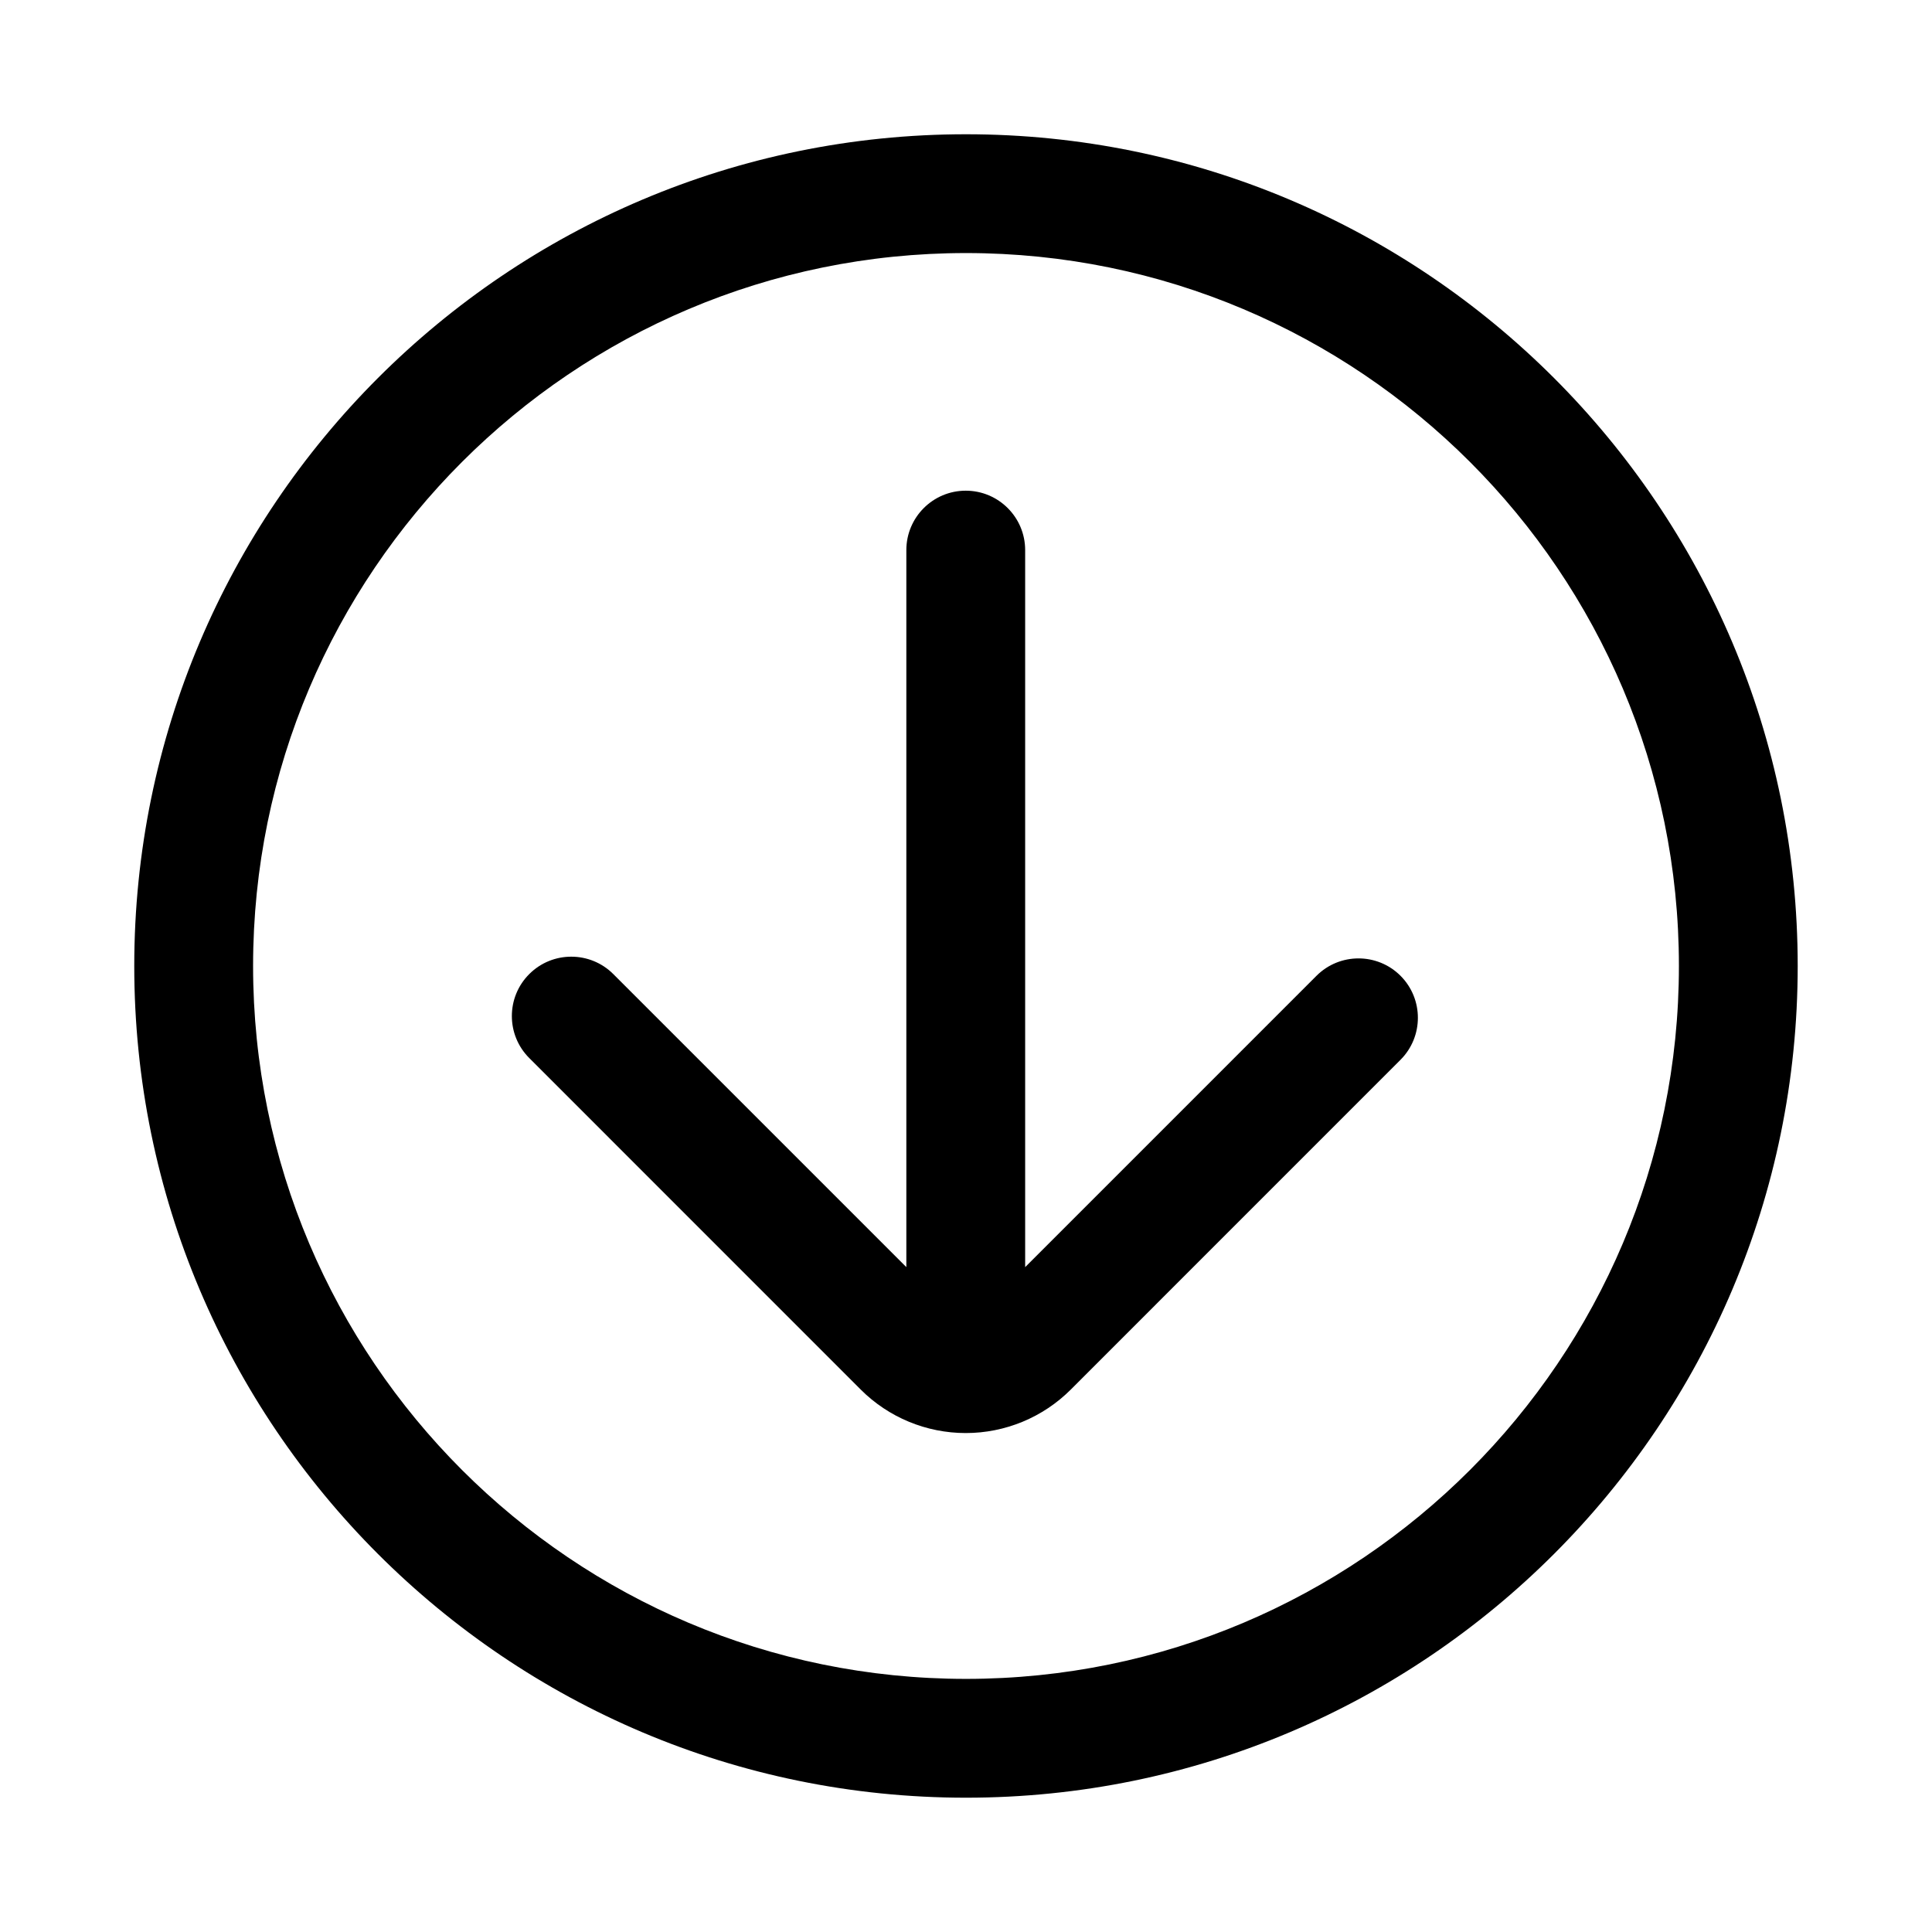
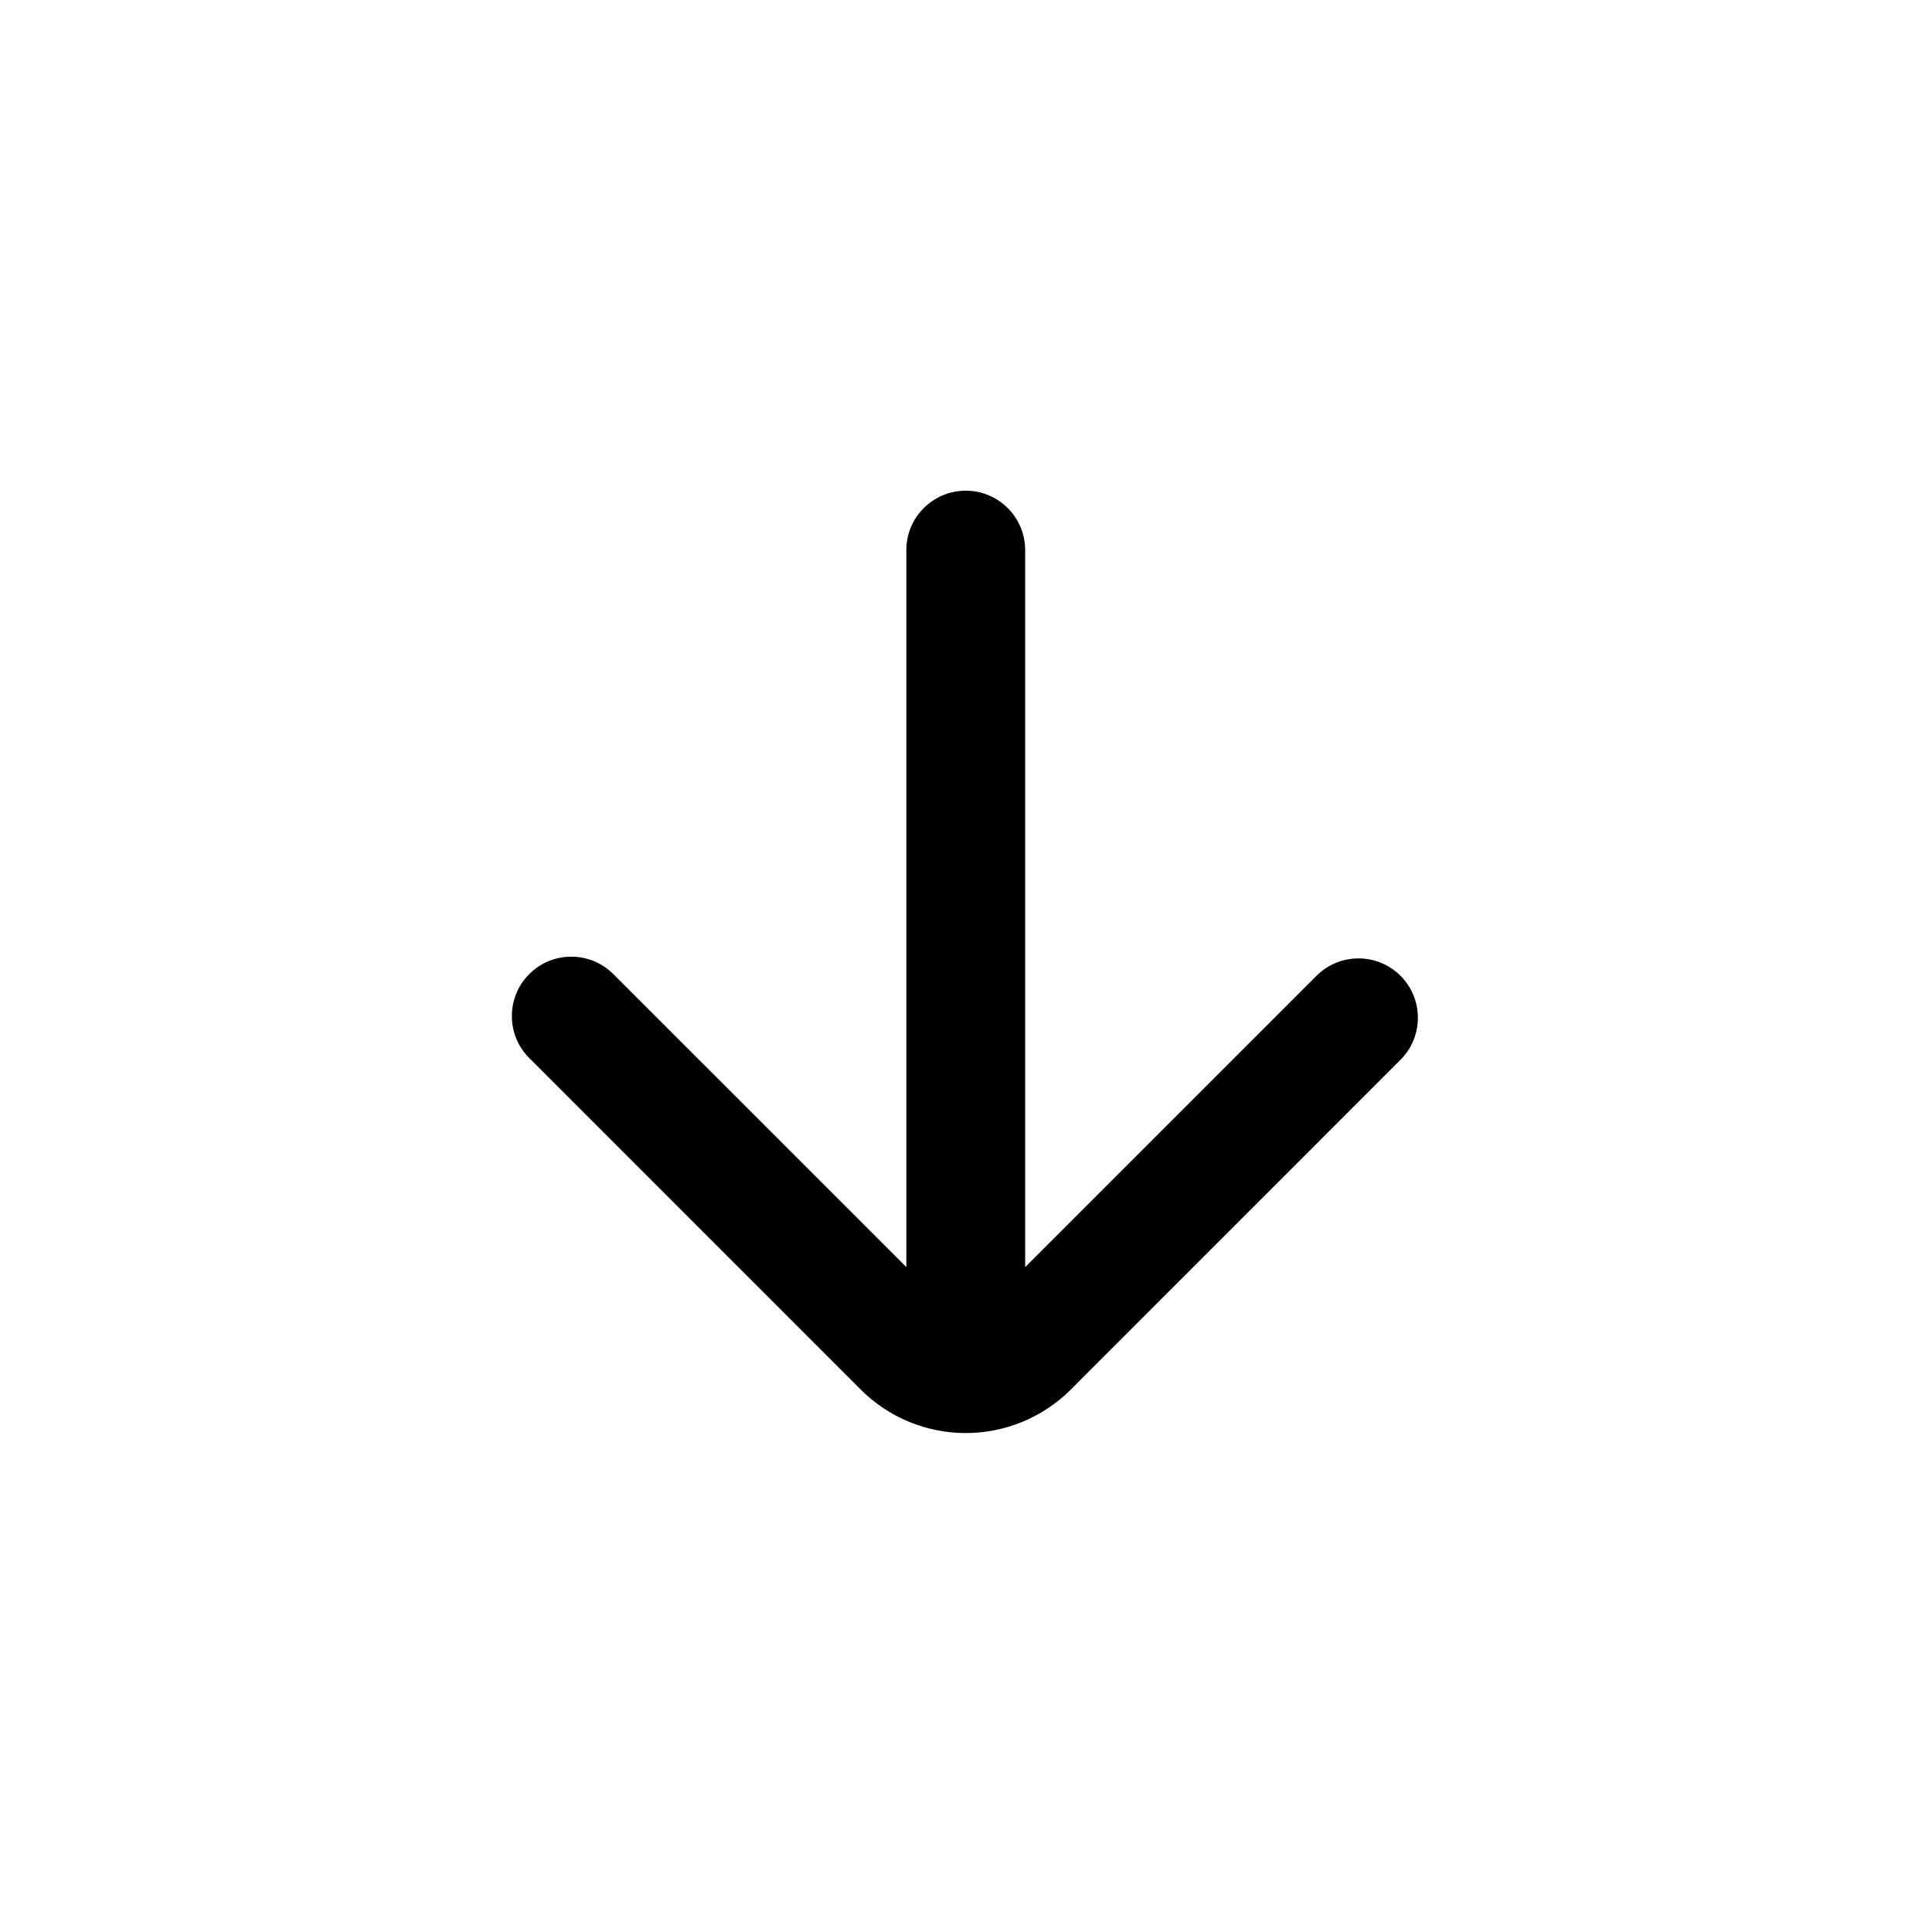
<svg xmlns="http://www.w3.org/2000/svg" fill="#000000" width="800px" height="800px" version="1.1" viewBox="144 144 512 512">
  <g fill-rule="evenodd">
-     <path d="m400 620.41c121.65 0 220.41-98.762 220.41-220.41 0-121.66-98.762-220.42-220.41-220.42-121.66 0-220.42 98.762-220.42 220.42 0 121.65 98.762 220.41 220.42 220.41zm0-31.488c-104.27 0-188.93-84.656-188.93-188.93 0-104.27 84.656-188.93 188.93-188.93 104.27 0 188.93 84.656 188.93 188.93 0 104.27-84.656 188.93-188.93 188.93z" />
    <path d="m384.19 479.8-77.664-77.664c-6.141-6.141-16.125-6.141-22.262 0-6.156 6.141-6.156 16.121 0 22.262 66.562 66.582 57.621 57.621 87.836 87.852 7.383 7.383 17.395 11.523 27.832 11.523 10.441 0 20.453-4.141 27.836-11.523 29.41-29.426 87.383-87.395 87.383-87.395 6.137-6.141 6.137-16.121 0-22.262-6.141-6.141-16.125-6.141-22.266 0l-77.207 77.207v-190.02c0-8.691-7.055-15.742-15.746-15.742-8.688 0-15.742 7.051-15.742 15.742z" />
  </g>
</svg>